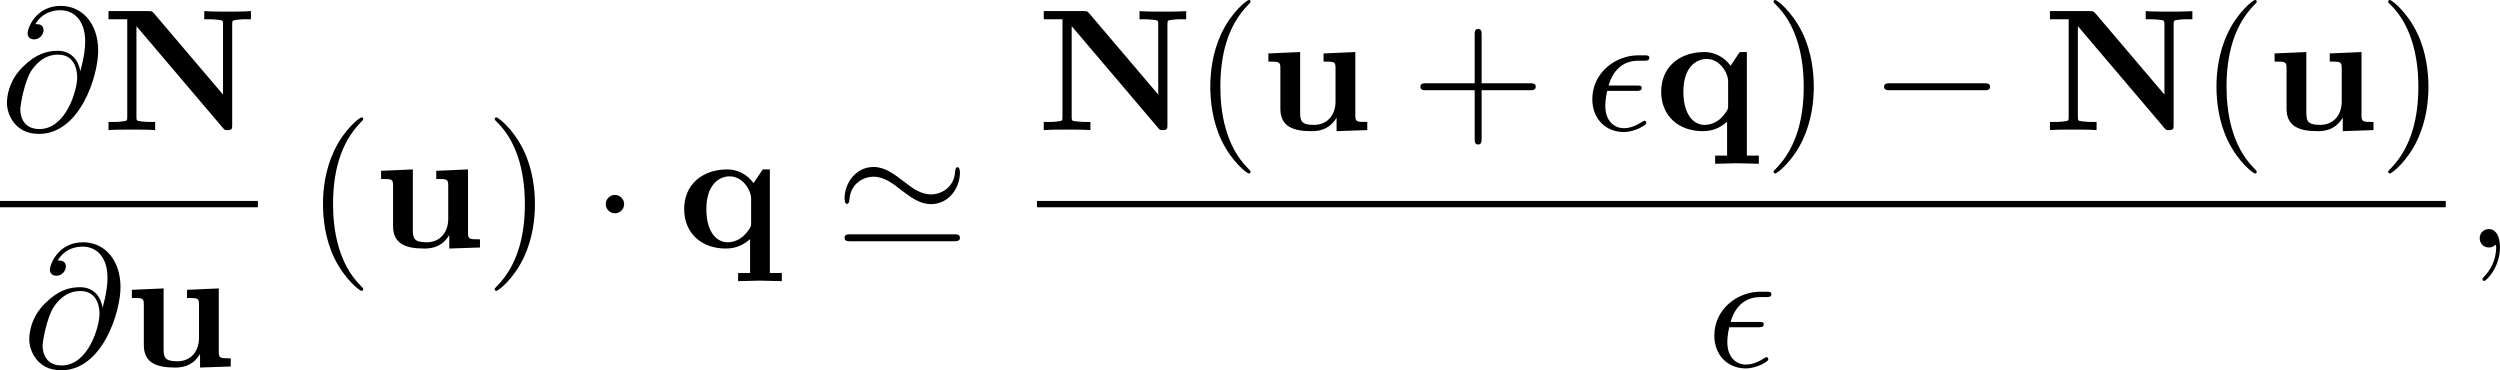
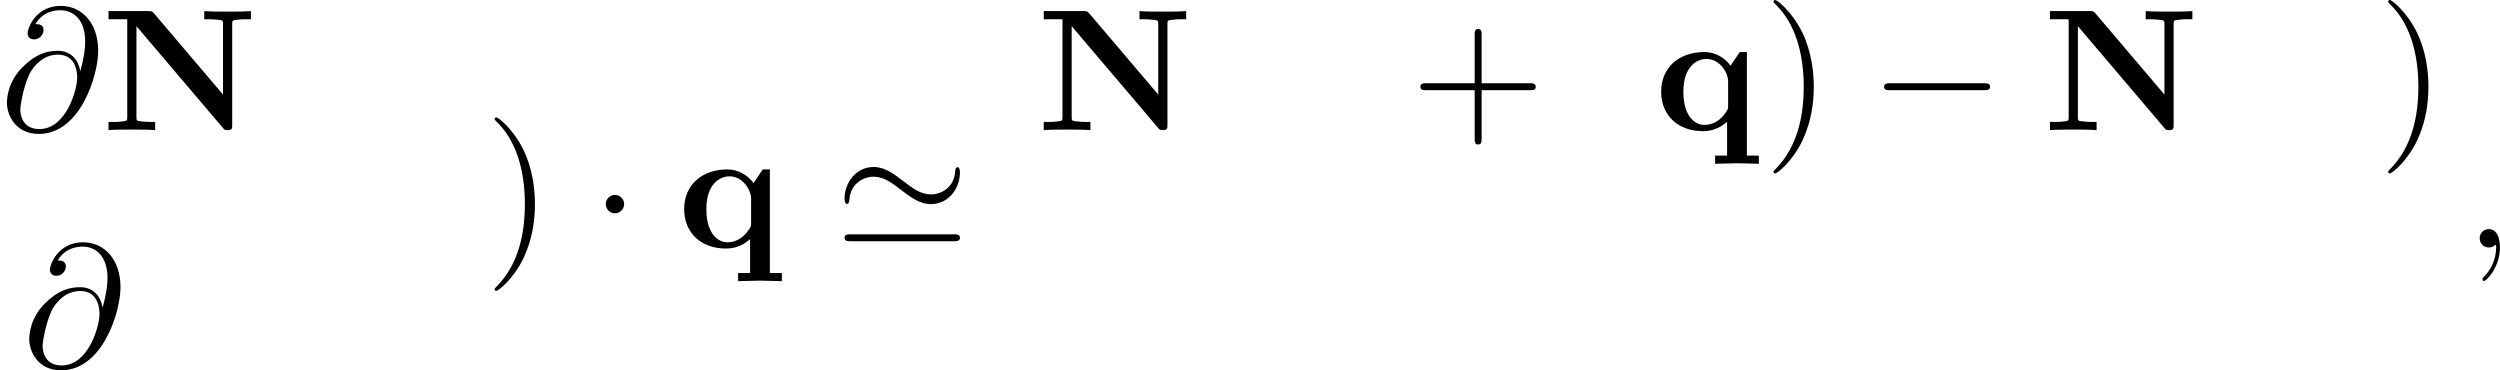
<svg xmlns="http://www.w3.org/2000/svg" xmlns:xlink="http://www.w3.org/1999/xlink" version="1.1" width="220.082pt" height="32.599pt" viewBox="181.732 101.581 220.082 32.599">
  <defs>
    <path id="g3-0" d="M6.914-2.491C6.914-2.69 6.725-2.69 6.585-2.69H1.156C1.016-2.69 .827-2.69 .827-2.491S1.016-2.291 1.156-2.291H6.585C6.725-2.291 6.914-2.291 6.914-2.491Z" />
    <path id="g3-1" d="M1.913-2.491C1.913-2.78 1.674-3.019 1.385-3.019S.857-2.78 .857-2.491S1.096-1.963 1.385-1.963S1.913-2.202 1.913-2.491Z" />
    <path id="g3-39" d="M7.183-4.304C7.183-4.533 7.113-4.613 7.044-4.613C6.944-4.613 6.914-4.463 6.904-4.344C6.864-3.537 6.197-3.049 5.519-3.049C4.922-3.049 4.413-3.437 4.035-3.736C3.377-4.234 2.879-4.623 2.222-4.623C1.196-4.623 .558-3.686 .558-2.819C.558-2.58 .628-2.501 .697-2.501C.807-2.501 .837-2.7 .837-2.73C.887-3.676 1.654-4.065 2.222-4.065C2.819-4.065 3.328-3.676 3.706-3.377C4.364-2.879 4.862-2.491 5.519-2.491C6.535-2.491 7.183-3.397 7.183-4.304ZM7.183-.558C7.183-.757 6.994-.757 6.844-.757H.897C.747-.757 .558-.757 .558-.558S.747-.359 .887-.359H6.854C6.994-.359 7.183-.359 7.183-.558Z" />
-     <path id="g5-40" d="M3.298 2.391C3.298 2.361 3.298 2.341 3.128 2.172C1.883 .917 1.564-.966 1.564-2.491C1.564-4.224 1.943-5.958 3.168-7.203C3.298-7.323 3.298-7.342 3.298-7.372C3.298-7.442 3.258-7.472 3.198-7.472C3.098-7.472 2.202-6.795 1.614-5.529C1.106-4.433 .986-3.328 .986-2.491C.986-1.714 1.096-.508 1.644 .618C2.242 1.843 3.098 2.491 3.198 2.491C3.258 2.491 3.298 2.461 3.298 2.391Z" />
    <path id="g5-41" d="M2.879-2.491C2.879-3.268 2.77-4.473 2.222-5.599C1.624-6.824 .767-7.472 .667-7.472C.608-7.472 .568-7.432 .568-7.372C.568-7.342 .568-7.323 .757-7.143C1.733-6.157 2.301-4.573 2.301-2.491C2.301-.787 1.933 .966 .697 2.222C.568 2.341 .568 2.361 .568 2.391C.568 2.451 .608 2.491 .667 2.491C.767 2.491 1.664 1.813 2.252 .548C2.76-.548 2.879-1.654 2.879-2.491Z" />
    <path id="g5-43" d="M7.183-2.491C7.183-2.69 6.994-2.69 6.854-2.69H4.075V-5.479C4.075-5.619 4.075-5.808 3.875-5.808S3.676-5.619 3.676-5.479V-2.69H.887C.747-2.69 .558-2.69 .558-2.491S.747-2.291 .887-2.291H3.676V.498C3.676 .638 3.676 .827 3.875 .827S4.075 .638 4.075 .498V-2.291H6.854C6.994-2.291 7.183-2.291 7.183-2.491Z" />
    <use id="g15-78" xlink:href="#g2-78" transform="scale(1.095)" />
    <use id="g15-113" xlink:href="#g2-113" transform="scale(1.095)" />
    <use id="g15-117" xlink:href="#g2-117" transform="scale(1.095)" />
    <path id="g2-78" d="M8.568-6.366V-6.834C8.189-6.804 7.621-6.804 7.233-6.804C6.814-6.804 6.296-6.804 5.888-6.834V-6.366H6.137C6.316-6.366 6.486-6.356 6.665-6.336C6.954-6.306 6.964-6.296 6.964-6.077V-2.042L2.999-6.705C2.889-6.824 2.879-6.834 2.67-6.834H.389V-6.366H1.465V-.757C1.465-.538 1.455-.528 1.176-.498C.936-.468 .917-.468 .638-.468H.389V0C.767-.03 1.335-.03 1.724-.03C2.142-.03 2.66-.03 3.068 0V-.468H2.819C2.64-.468 2.471-.478 2.291-.498C2.002-.528 1.993-.538 1.993-.757V-5.968L6.954-.13C7.054-.01 7.064 0 7.223 0C7.492 0 7.492-.09 7.492-.319V-6.077C7.492-6.296 7.502-6.306 7.781-6.336C8.02-6.366 8.04-6.366 8.319-6.366H8.568Z" />
    <path id="g2-113" d="M5.988 1.933V1.465H5.3V-4.483H4.892L4.364-3.696C4.015-4.184 3.457-4.483 2.859-4.483C1.405-4.483 .379-3.597 .379-2.212C.379-.807 1.385 .06 2.77 .06C3.258 .06 3.706-.08 4.164-.478V1.465H3.477V1.933L4.732 1.903L5.988 1.933ZM4.224-1.415C4.224-1.235 4.224-1.205 4.075-.996C3.676-.408 3.168-.299 2.869-.299C2.252-.299 1.654-.877 1.654-2.202C1.654-3.616 2.391-4.085 2.989-4.085C3.746-4.085 4.224-3.298 4.224-2.8V-1.415Z" />
-     <path id="g2-117" d="M6.127 0V-.468C5.509-.468 5.44-.468 5.44-.857V-4.483L3.616-4.403V-3.935C4.234-3.935 4.304-3.935 4.304-3.547V-1.644C4.304-.827 3.796-.299 3.068-.299C2.301-.299 2.271-.548 2.271-1.086V-4.483L.448-4.403V-3.935C1.066-3.935 1.136-3.935 1.136-3.547V-1.225C1.136-.159 1.943 .06 2.929 .06C3.188 .06 3.905 .06 4.364-.717V.06L6.127 0Z" />
    <use id="g27-15" xlink:href="#g4-15" transform="scale(1.095)" />
    <use id="g27-59" xlink:href="#g4-59" transform="scale(1.095)" />
    <use id="g27-64" xlink:href="#g4-64" transform="scale(1.095)" />
    <use id="g26-0" xlink:href="#g3-0" transform="scale(1.095)" />
    <use id="g26-1" xlink:href="#g3-1" transform="scale(1.095)" />
    <use id="g26-39" xlink:href="#g3-39" transform="scale(1.095)" />
    <use id="g28-40" xlink:href="#g5-40" transform="scale(1.095)" />
    <use id="g28-41" xlink:href="#g5-41" transform="scale(1.095)" />
    <use id="g28-43" xlink:href="#g5-43" transform="scale(1.095)" />
-     <path id="g4-15" d="M3.567-.399C3.567-.428 3.557-.538 3.467-.538C3.467-.538 3.427-.538 3.337-.478C3.029-.279 2.66-.11 2.291-.11C1.714-.11 1.215-.528 1.215-1.405C1.215-1.753 1.295-2.132 1.325-2.252H2.969C3.128-2.252 3.308-2.252 3.308-2.421C3.308-2.56 3.188-2.56 3.019-2.56H1.405C1.644-3.407 2.202-3.985 3.108-3.985H3.417C3.587-3.985 3.746-3.985 3.746-4.154C3.746-4.294 3.616-4.294 3.447-4.294H3.098C1.803-4.294 .468-3.298 .468-1.773C.468-.677 1.215 .11 2.271 .11C2.919 .11 3.567-.289 3.567-.399Z" />
    <path id="g4-59" d="M2.022-.01C2.022-.667 1.773-1.056 1.385-1.056C1.056-1.056 .857-.807 .857-.528C.857-.259 1.056 0 1.385 0C1.504 0 1.634-.04 1.733-.13C1.763-.149 1.783-.159 1.783-.159S1.803-.149 1.803-.01C1.803 .727 1.455 1.325 1.126 1.654C1.016 1.763 1.016 1.783 1.016 1.813C1.016 1.883 1.066 1.923 1.116 1.923C1.225 1.923 2.022 1.156 2.022-.01Z" />
    <path id="g4-64" d="M5.639-4.553C5.639-6.137 4.712-7.133 3.487-7.133C2.042-7.133 1.584-5.838 1.584-5.559C1.584-5.42 1.664-5.21 1.963-5.21C2.291-5.21 2.501-5.509 2.501-5.738C2.501-6.087 2.192-6.087 2.032-6.087C2.471-6.824 3.178-6.884 3.467-6.884C4.194-6.884 4.892-6.366 4.892-5.081C4.892-4.692 4.832-4.184 4.613-3.377C4.513-3.995 4.105-4.553 3.328-4.553C2.72-4.553 2.072-4.394 1.295-3.616C.468-2.79 .399-1.863 .399-1.554C.399-.936 .837 .219 2.232 .219C4.603 .219 5.639-3.128 5.639-4.553ZM4.433-3.019C4.433-2.301 3.796-.06 2.262-.06C1.166-.06 1.166-1.086 1.166-1.186C1.166-1.455 1.415-2.849 1.823-3.447C2.222-4.015 2.71-4.334 3.328-4.334C4.413-4.334 4.433-3.218 4.433-3.019Z" />
  </defs>
  <g id="page1" transform="matrix(1.4 0 0 1.4 0 0)">
    <use x="129.808" y="80.739" xlink:href="#g27-64" />
    <use x="136.206" y="80.739" xlink:href="#g15-78" />
-     <rect x="129.808" y="85.193" height=".398" width="16.216" />
    <use x="131.211" y="95.603" xlink:href="#g27-64" />
    <use x="137.609" y="95.603" xlink:href="#g15-117" />
    <use x="149.038" y="88.12" xlink:href="#g28-40" />
    <use x="153.281" y="88.12" xlink:href="#g15-117" />
    <use x="160.293" y="88.12" xlink:href="#g28-41" />
    <use x="166.96" y="88.12" xlink:href="#g26-1" />
    <use x="172.414" y="88.12" xlink:href="#g15-113" />
    <use x="182.304" y="88.12" xlink:href="#g26-39" />
    <use x="195.014" y="80.739" xlink:href="#g15-78" />
    <use x="204.833" y="80.739" xlink:href="#g28-40" />
    <use x="209.075" y="80.739" xlink:href="#g15-117" />
    <use x="218.512" y="80.739" xlink:href="#g28-43" />
    <use x="229.421" y="80.739" xlink:href="#g27-15" />
    <use x="233.849" y="80.739" xlink:href="#g15-113" />
    <use x="240.708" y="80.739" xlink:href="#g28-41" />
    <use x="247.375" y="80.739" xlink:href="#g26-0" />
    <use x="258.284" y="80.739" xlink:href="#g15-78" />
    <use x="268.102" y="80.739" xlink:href="#g28-40" />
    <use x="272.345" y="80.739" xlink:href="#g15-117" />
    <use x="279.357" y="80.739" xlink:href="#g28-41" />
-     <rect x="195.014" y="85.193" height=".398" width="88.585" />
    <use x="237.093" y="95.603" xlink:href="#g27-15" />
    <use x="284.795" y="88.12" xlink:href="#g27-59" />
  </g>
</svg>